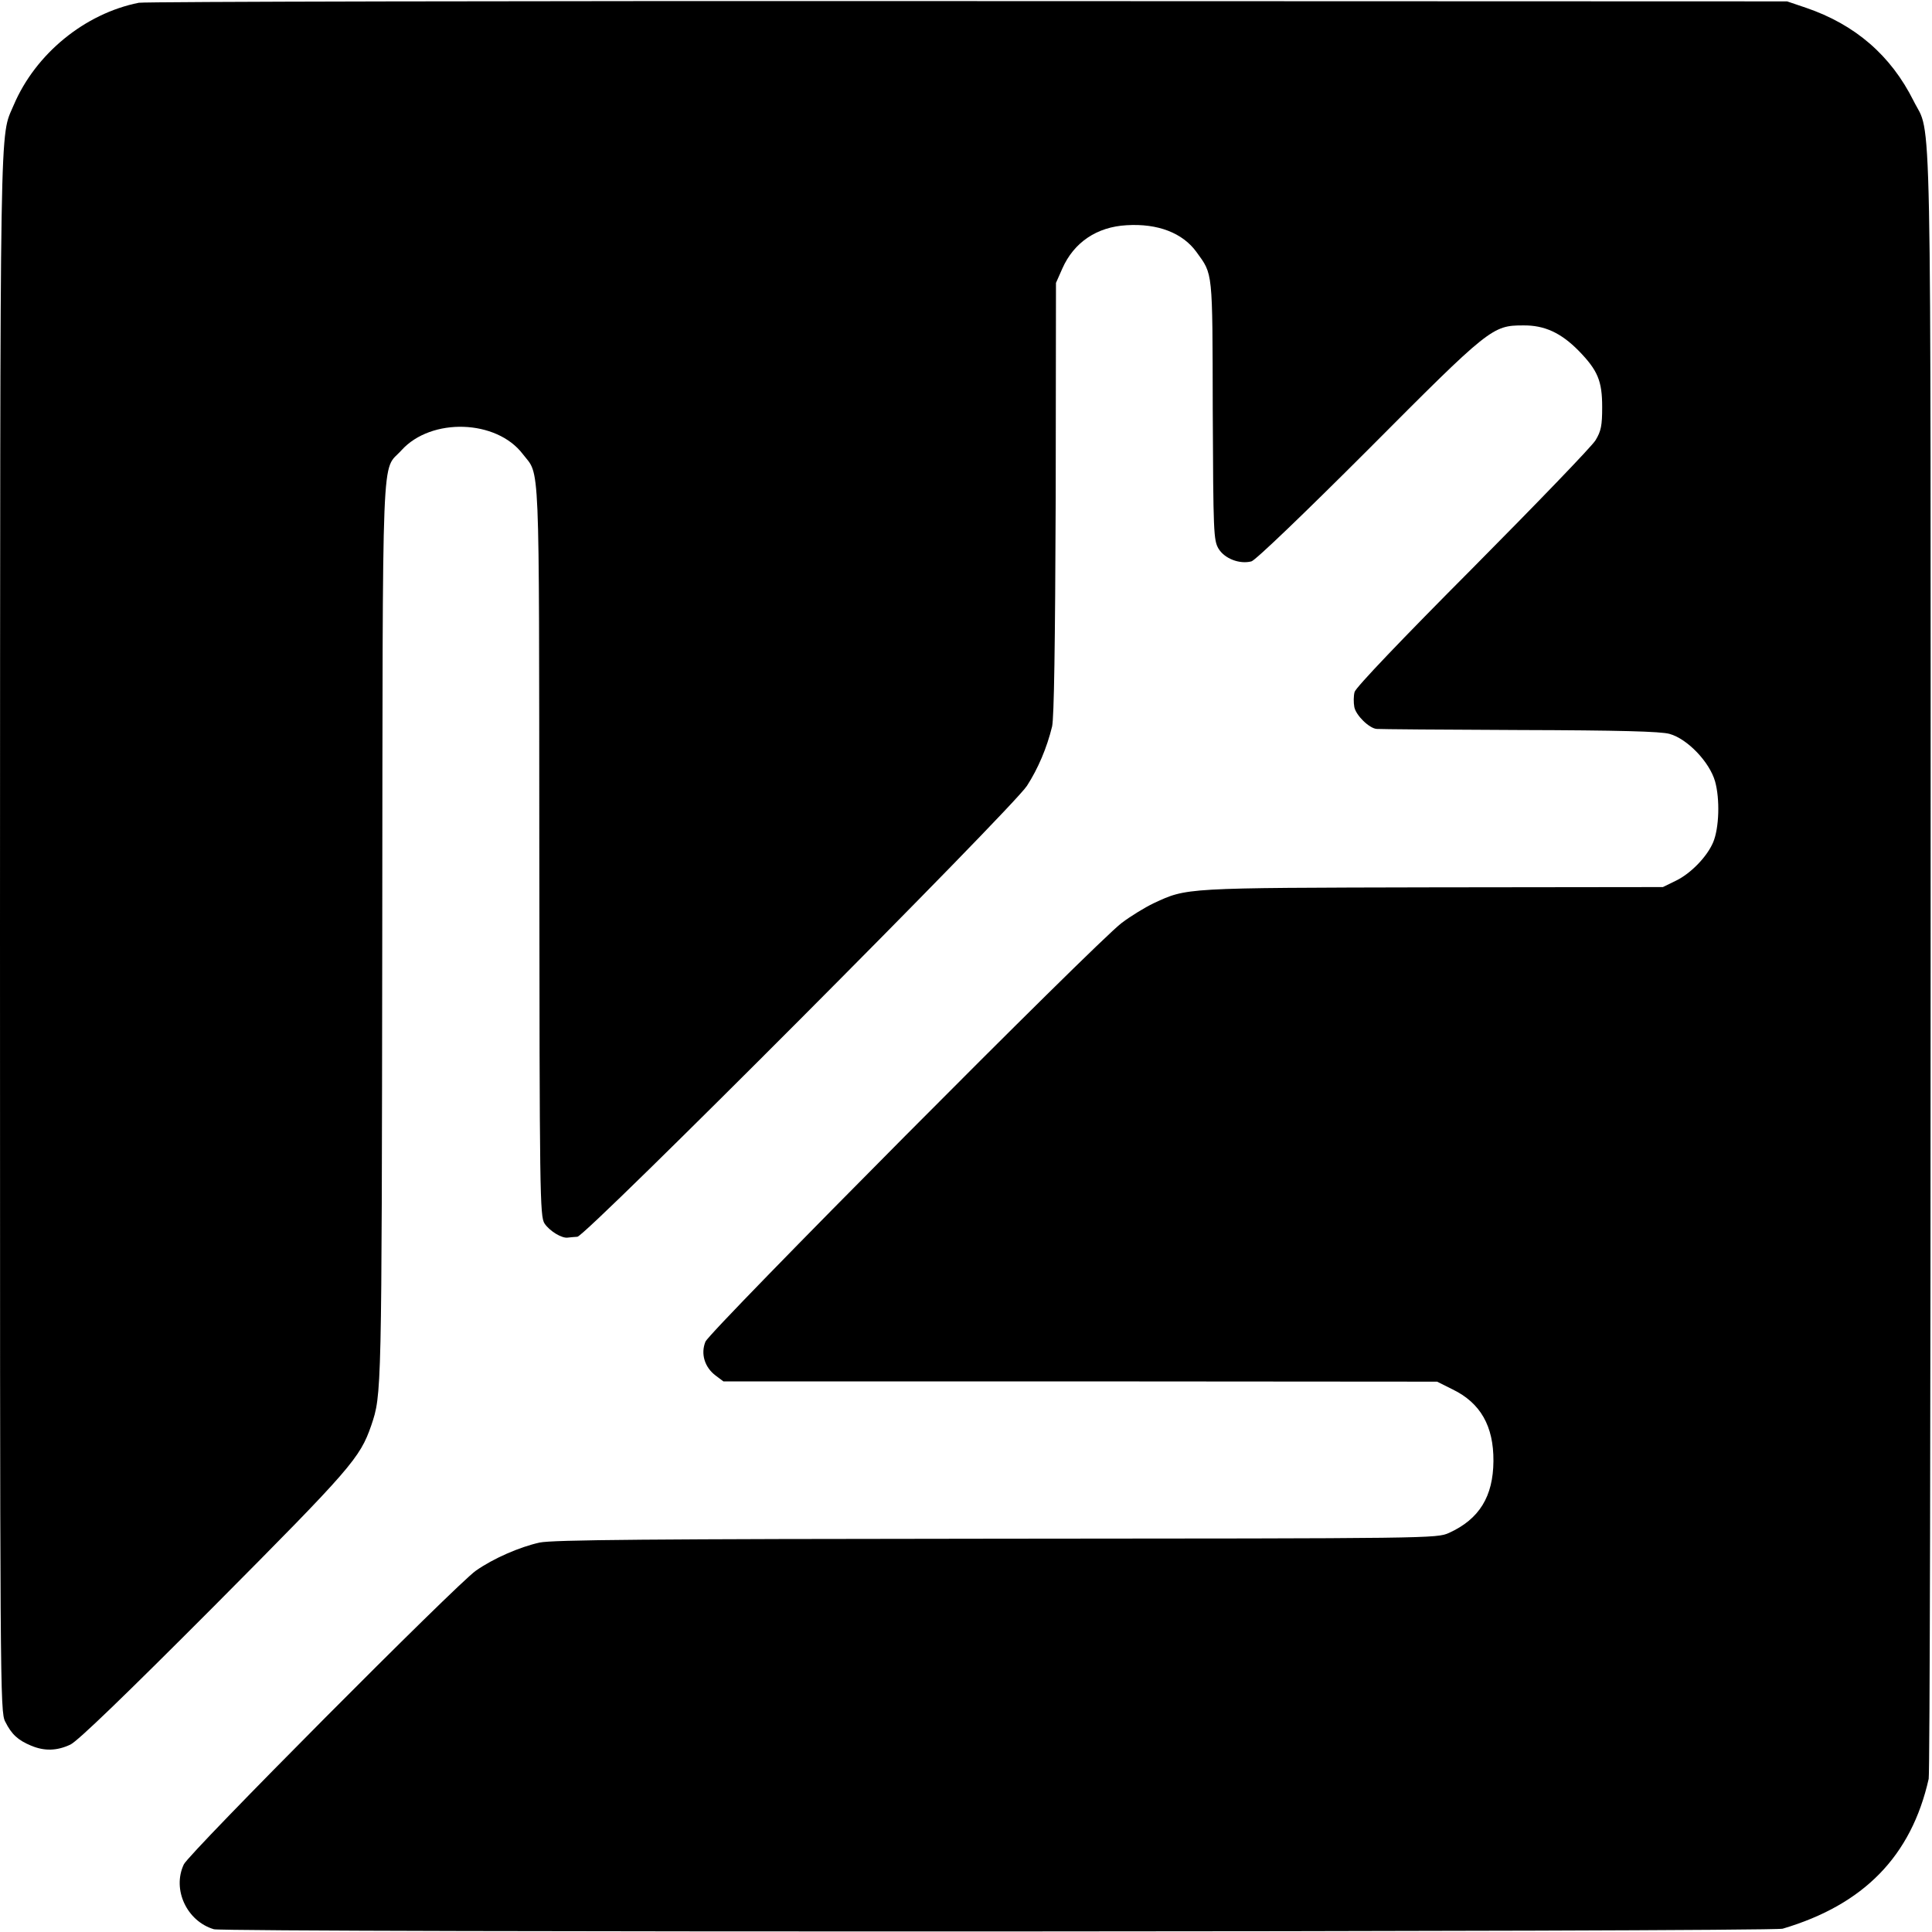
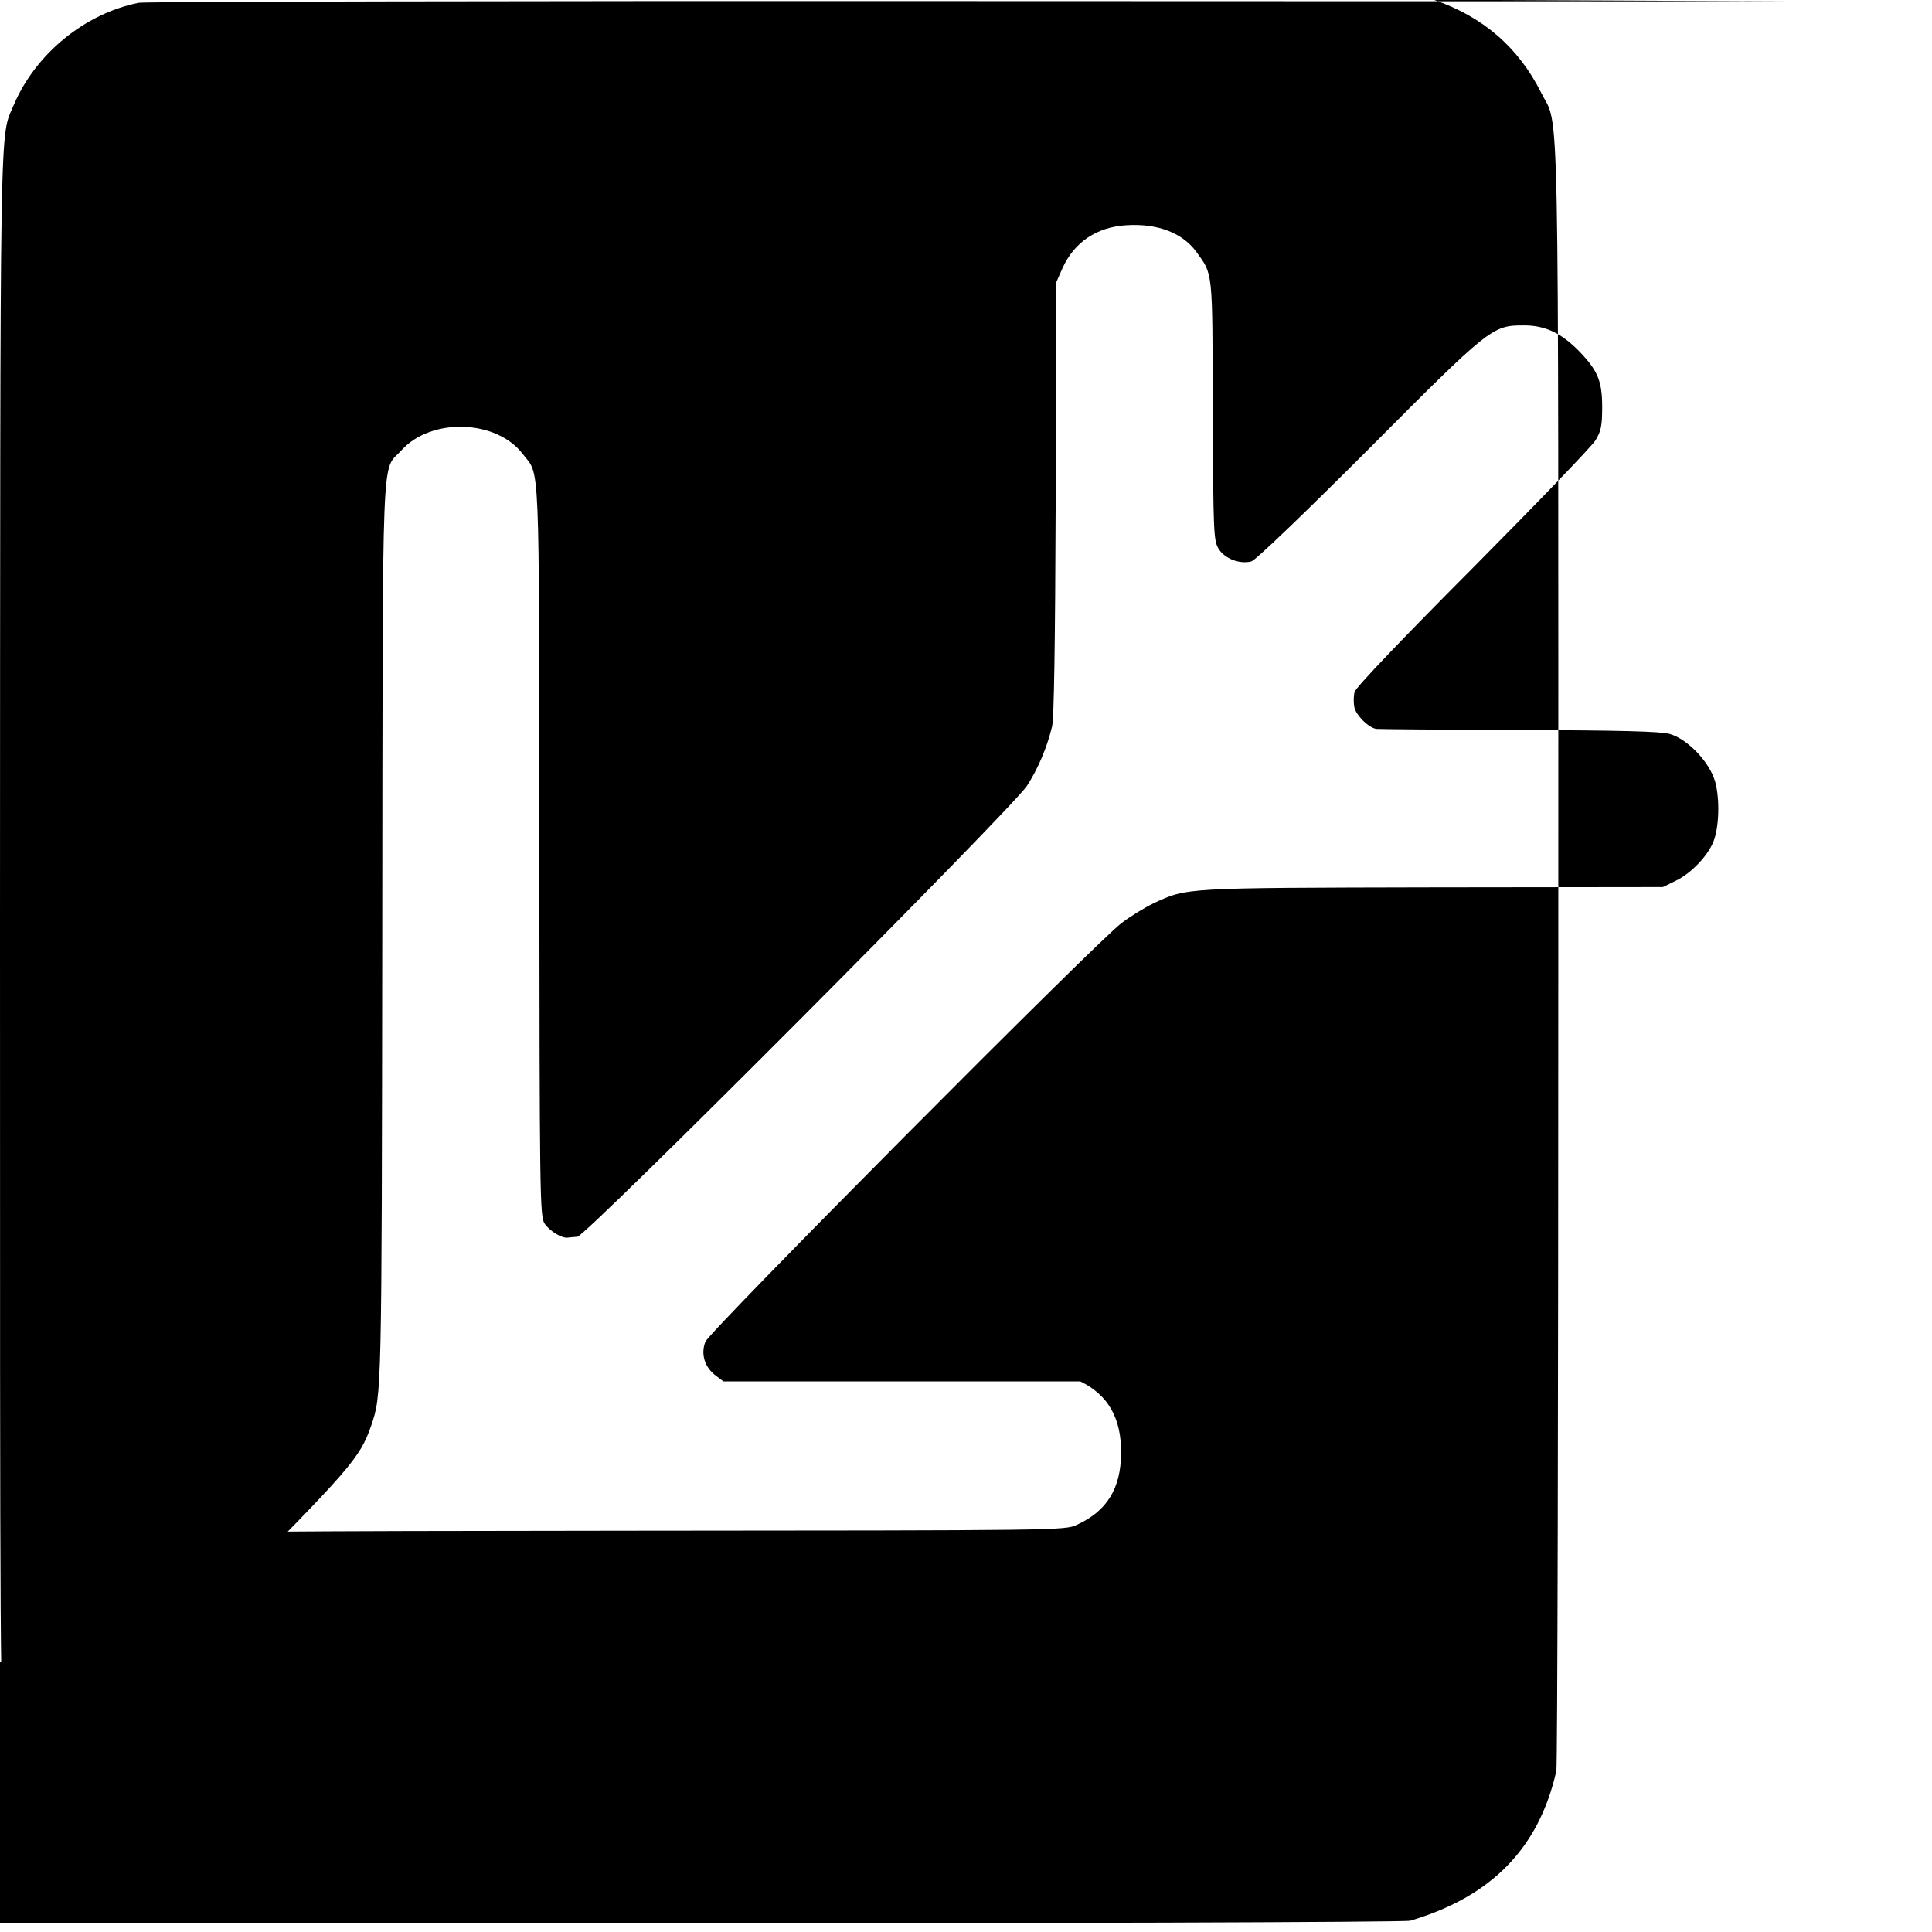
<svg xmlns="http://www.w3.org/2000/svg" width="933.333" height="933.333" viewBox="0 0 700 700">
-   <path d="M50.3 1C30.7 4.9 12.9 19.5 5 38-.2 50.4.1 34.1 0 337.3c0 275.5 0 282.9 1.9 286.5 2.3 4.6 4.6 6.7 9.4 8.7s9.3 1.9 14.2-.4c2.7-1.3 19.6-17.6 52.1-50.2 49.7-50 52.8-53.6 56.9-65.4 3.8-11.3 3.8-10.4 4-178 .2-182.7-.4-167.1 7-175.4 10.8-11.9 34.4-11.1 43.9 1.4 6.3 8.2 5.9-1.9 6 143.5.1 124.8.2 132.7 1.9 135.3 1.8 2.7 6.3 5.5 8.5 5.1.6-.1 2.2-.2 3.4-.3 3-.1 157.7-155.3 162.9-163.4 4-6.2 7.2-13.7 9.1-21.5.7-3.3 1.1-28.7 1.3-82.7l.1-78 2.3-5.2c4.2-9.5 12.5-15.1 23.3-15.7 11.3-.7 20.3 2.8 25.3 9.7 6 8.3 5.8 6.2 5.9 57.2.2 44.6.3 47.2 2.1 50.3 2.2 3.6 7.6 5.7 11.9 4.6 1.4-.3 19.2-17.4 42.3-40.5 44-44.2 45-45 56.2-45 7.7-.1 13.7 2.7 20.1 9.2 6.9 7.1 8.5 10.9 8.5 20.4 0 6.7-.4 8.7-2.4 12-1.3 2.2-21.4 23-44.5 46.3-25.5 25.6-42.4 43.3-42.8 44.9-.4 1.4-.4 3.9-.1 5.5.6 3 5.4 7.7 8.1 7.9.9.1 24.2.3 51.7.4 36.1.1 51.2.5 54.4 1.4 6.5 1.8 14.5 10.2 16.5 17.2 1.8 6.4 1.5 16.9-.7 22.1s-8.1 11.3-13.5 13.9l-4.7 2.3-83.5.1c-90.6.2-88.8.1-101.1 5.8-3.1 1.5-8.2 4.6-11.5 7.1-9.3 7-149.1 147.7-150.8 151.7-1.8 4.4-.3 9.3 3.7 12.3l2.8 2.1h129.3l129.3.1 5.6 2.8c10.1 4.9 14.9 13.3 14.8 26-.1 12.8-5.1 21-16.1 26-4.5 2-5.6 2-164 2.1-126.5.1-160.7.4-165.5 1.4-7.2 1.6-16.7 5.7-23.1 10.2-6.7 4.6-103.9 102.3-105.8 106.4-4.3 9.1 1.1 20.6 10.9 23.5 4.5 1.2 564 1 568.4-.2 29.4-8.7 46.6-26.3 52.9-54.3.4-1.7.7-135.1.7-296.5 0-322.3.5-298-6.2-311.5-8.2-16.4-21.1-27.6-39-33.7L647.5.5 351 .4C187.9.3 52.6.6 50.3 1" />
+   <path d="M50.3 1C30.7 4.9 12.9 19.5 5 38-.2 50.4.1 34.1 0 337.3c0 275.5 0 282.9 1.9 286.5 2.3 4.6 4.6 6.7 9.4 8.7s9.3 1.9 14.2-.4c2.7-1.3 19.6-17.6 52.1-50.2 49.7-50 52.8-53.6 56.9-65.4 3.8-11.3 3.8-10.4 4-178 .2-182.7-.4-167.1 7-175.4 10.8-11.9 34.4-11.1 43.9 1.4 6.3 8.2 5.9-1.9 6 143.5.1 124.8.2 132.7 1.9 135.3 1.8 2.7 6.3 5.5 8.5 5.1.6-.1 2.2-.2 3.4-.3 3-.1 157.7-155.3 162.9-163.4 4-6.2 7.2-13.7 9.1-21.5.7-3.3 1.1-28.7 1.3-82.7l.1-78 2.3-5.2c4.2-9.5 12.5-15.1 23.3-15.7 11.3-.7 20.3 2.8 25.3 9.7 6 8.3 5.8 6.2 5.9 57.2.2 44.6.3 47.2 2.1 50.3 2.2 3.6 7.6 5.7 11.9 4.6 1.4-.3 19.2-17.4 42.3-40.5 44-44.2 45-45 56.2-45 7.7-.1 13.7 2.7 20.1 9.2 6.9 7.1 8.5 10.9 8.5 20.4 0 6.7-.4 8.7-2.4 12-1.3 2.2-21.4 23-44.5 46.3-25.5 25.6-42.4 43.3-42.8 44.9-.4 1.4-.4 3.9-.1 5.5.6 3 5.4 7.7 8.1 7.9.9.1 24.2.3 51.7.4 36.1.1 51.2.5 54.4 1.4 6.5 1.8 14.5 10.2 16.5 17.2 1.8 6.4 1.5 16.9-.7 22.1s-8.1 11.3-13.5 13.9l-4.7 2.3-83.5.1c-90.6.2-88.8.1-101.1 5.8-3.1 1.5-8.2 4.6-11.5 7.1-9.3 7-149.1 147.7-150.8 151.7-1.8 4.4-.3 9.3 3.7 12.3l2.8 2.1h129.3c10.1 4.9 14.9 13.3 14.8 26-.1 12.8-5.1 21-16.1 26-4.5 2-5.6 2-164 2.1-126.5.1-160.7.4-165.5 1.4-7.2 1.6-16.7 5.7-23.1 10.2-6.7 4.6-103.9 102.3-105.8 106.4-4.3 9.1 1.1 20.6 10.9 23.5 4.5 1.2 564 1 568.4-.2 29.4-8.7 46.6-26.3 52.9-54.3.4-1.7.7-135.1.7-296.5 0-322.3.5-298-6.2-311.5-8.2-16.4-21.1-27.6-39-33.7L647.5.5 351 .4C187.9.3 52.6.6 50.3 1" />
</svg>